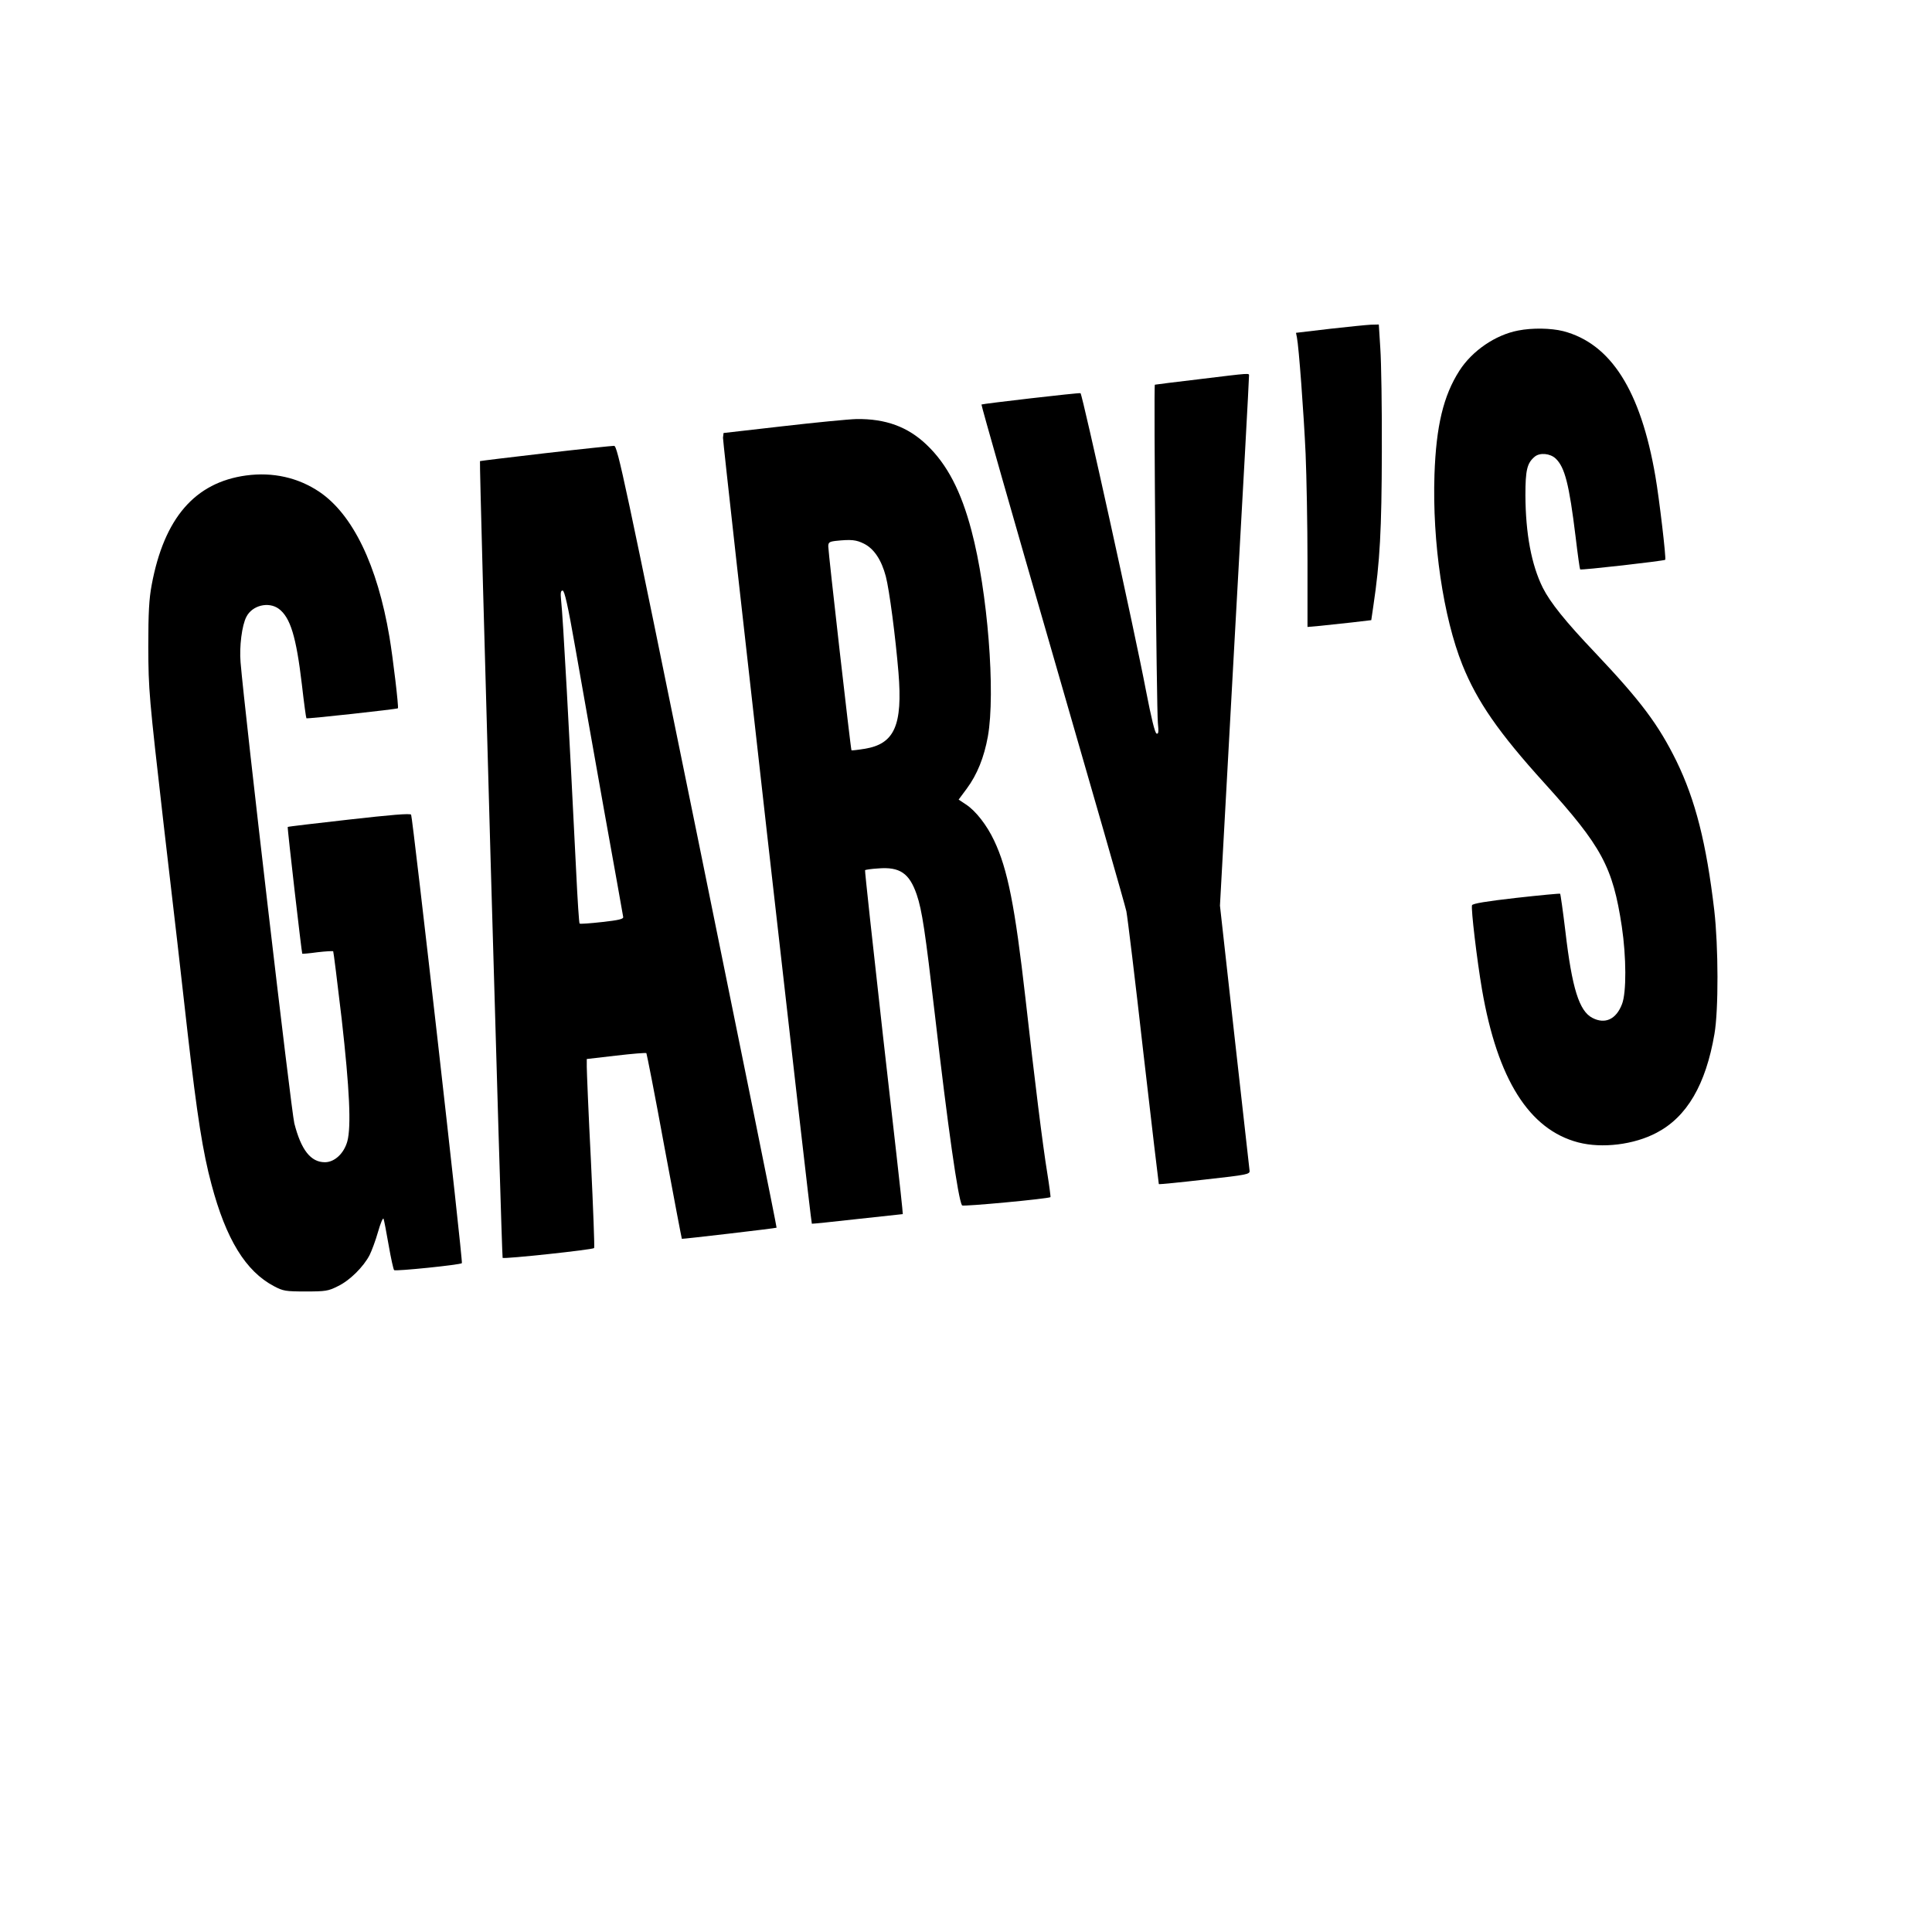
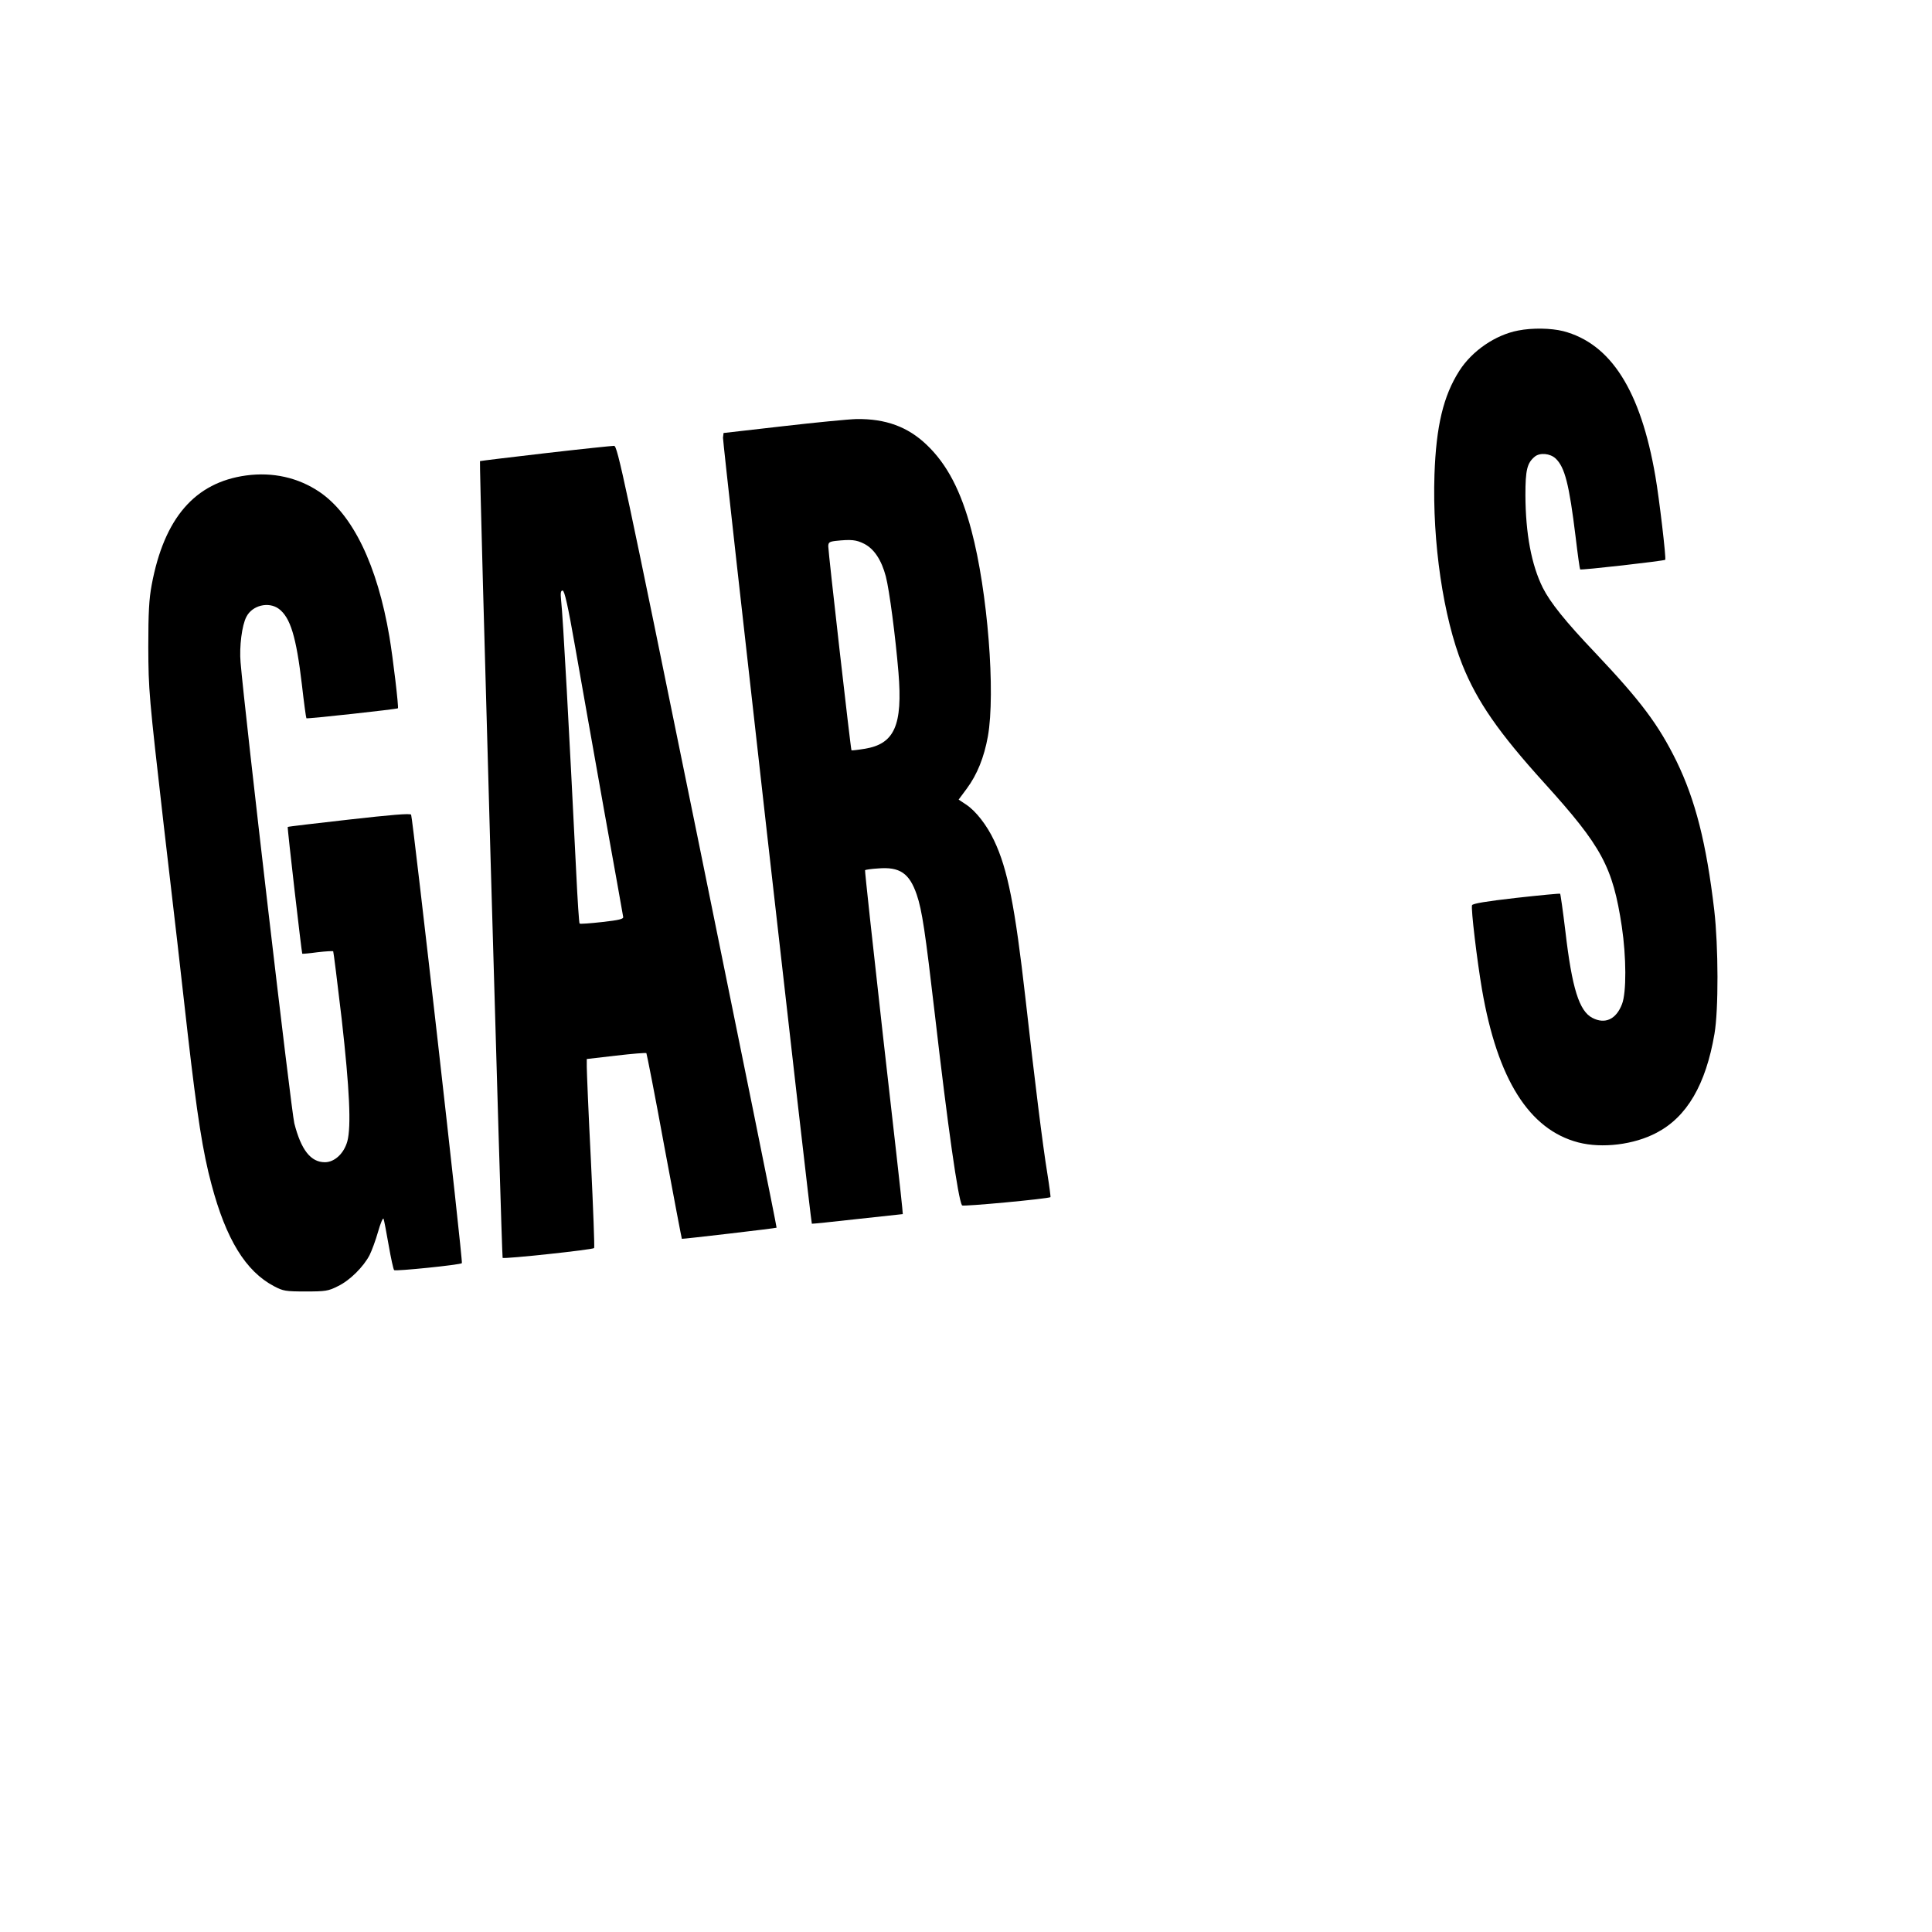
<svg xmlns="http://www.w3.org/2000/svg" version="1.0" width="1024pt" height="1024pt" viewBox="0 0 1024 1024" preserveAspectRatio="xMidYMid meet">
  <g transform="translate(0,1024) scale(0.1,-0.1)" fill="#000000" stroke="none">
-     <path d="M7047 8497 l-178 -21 5 -25 c10 -49 36 -397 46 -616 5 -121 10 -377 10 -569 l0 -349 68 6 c37 4 113 12 168 18 l102 12 11 75 c35 235 44 403 45 817 1 231 -3 477 -8 548 l-8 127 -42 -1 c-22 -1 -121 -11 -219 -22z" />
    <path d="M8046 8488 c-120 -23 -243 -107 -311 -213 -85 -133 -123 -293 -132 -550 -12 -359 47 -757 148 -1009 78 -194 192 -359 436 -628 303 -335 361 -442 409 -759 24 -161 25 -350 1 -411 -31 -81 -90 -108 -157 -73 -70 36 -108 157 -143 458 -13 108 -26 199 -28 200 -2 2 -107 -8 -233 -22 -158 -18 -231 -30 -234 -39 -6 -19 26 -289 53 -447 82 -476 250 -742 510 -810 127 -33 296 -12 415 51 161 84 261 255 307 524 22 127 21 464 -1 655 -42 357 -100 584 -200 790 -96 195 -189 319 -431 575 -159 167 -238 266 -278 345 -60 121 -91 286 -92 490 0 135 9 171 50 205 27 22 81 17 110 -10 49 -46 72 -137 106 -415 11 -93 22 -171 24 -173 5 -5 445 45 451 51 6 6 -32 327 -52 442 -78 455 -236 704 -489 770 -65 16 -163 18 -239 3z" />
-     <path d="M6355 8230 c-126 -15 -232 -28 -234 -29 -7 -2 9 -1724 16 -1793 5 -48 3 -60 -7 -56 -9 3 -28 83 -56 227 -60 316 -336 1566 -347 1577 -4 4 -520 -56 -525 -60 -2 -3 167 -596 376 -1318 209 -722 386 -1338 392 -1368 6 -30 47 -367 90 -749 44 -381 81 -695 82 -697 2 -2 112 9 243 24 226 25 240 28 238 47 -1 11 -37 332 -80 713 l-77 692 77 1398 c43 768 78 1403 77 1410 0 15 15 16 -265 -18z" />
    <path d="M4150 7981 l-315 -36 -3 -25 c-2 -23 465 -4160 471 -4166 1 -1 110 10 242 25 l240 26 -3 35 c-1 19 -47 429 -102 910 -54 481 -97 876 -95 878 2 2 33 7 68 9 116 10 167 -25 206 -139 28 -82 45 -196 96 -635 69 -598 123 -978 144 -1012 5 -7 455 35 469 44 1 1 -6 58 -17 126 -24 146 -67 492 -116 929 -55 484 -94 684 -166 835 -38 81 -97 157 -149 191 l-39 26 43 58 c55 74 92 166 112 277 41 231 -1 768 -87 1091 -55 209 -129 351 -237 454 -100 96 -218 139 -372 137 -41 -1 -217 -18 -390 -38z m430 -623 c53 -27 92 -86 115 -173 19 -73 51 -318 67 -509 23 -281 -21 -380 -181 -405 -36 -6 -66 -9 -68 -8 -4 4 -123 1050 -123 1081 0 21 6 25 38 29 84 9 110 6 152 -15z" />
    <path d="M2890 7838 c-190 -22 -345 -41 -346 -42 -5 -6 115 -4218 120 -4223 7 -7 476 43 485 52 3 3 -5 211 -17 463 -13 251 -22 476 -22 498 l0 41 155 18 c86 10 158 16 161 13 2 -3 46 -225 95 -494 50 -269 92 -490 93 -490 2 -2 500 56 502 59 2 2 -187 934 -419 2072 -389 1908 -424 2070 -442 2072 -11 0 -175 -17 -365 -39z m159 -1030 c29 -167 98 -553 152 -858 55 -305 101 -562 102 -570 2 -11 -22 -17 -112 -27 -63 -7 -117 -11 -119 -8 -3 3 -11 125 -18 272 -37 745 -70 1356 -80 1441 -4 40 -2 52 8 52 10 0 28 -79 67 -302z" />
    <path d="M1305 7720 c-272 -37 -435 -226 -501 -580 -14 -75 -18 -145 -18 -330 1 -228 3 -255 82 -945 46 -390 103 -888 127 -1105 50 -435 80 -627 126 -798 77 -290 181 -460 331 -539 49 -26 62 -28 168 -28 105 0 120 2 171 28 63 30 136 103 168 165 11 22 32 78 45 124 13 46 26 76 29 68 3 -8 15 -71 27 -140 12 -69 25 -128 29 -132 6 -7 351 28 359 37 7 6 -261 2364 -269 2377 -5 8 -108 -1 -330 -26 -177 -20 -323 -37 -324 -39 -3 -3 74 -669 77 -672 2 -1 38 2 81 8 43 5 80 7 83 5 2 -3 22 -164 45 -359 42 -373 51 -569 30 -648 -18 -65 -68 -111 -119 -111 -75 0 -126 65 -162 206 -16 62 -263 2179 -285 2444 -7 82 7 196 31 241 31 61 118 82 172 42 61 -46 92 -147 122 -401 11 -97 22 -177 24 -179 3 -4 479 48 485 53 5 4 -26 267 -45 379 -64 379 -194 648 -371 768 -113 76 -247 106 -388 87z" />
  </g>
</svg>